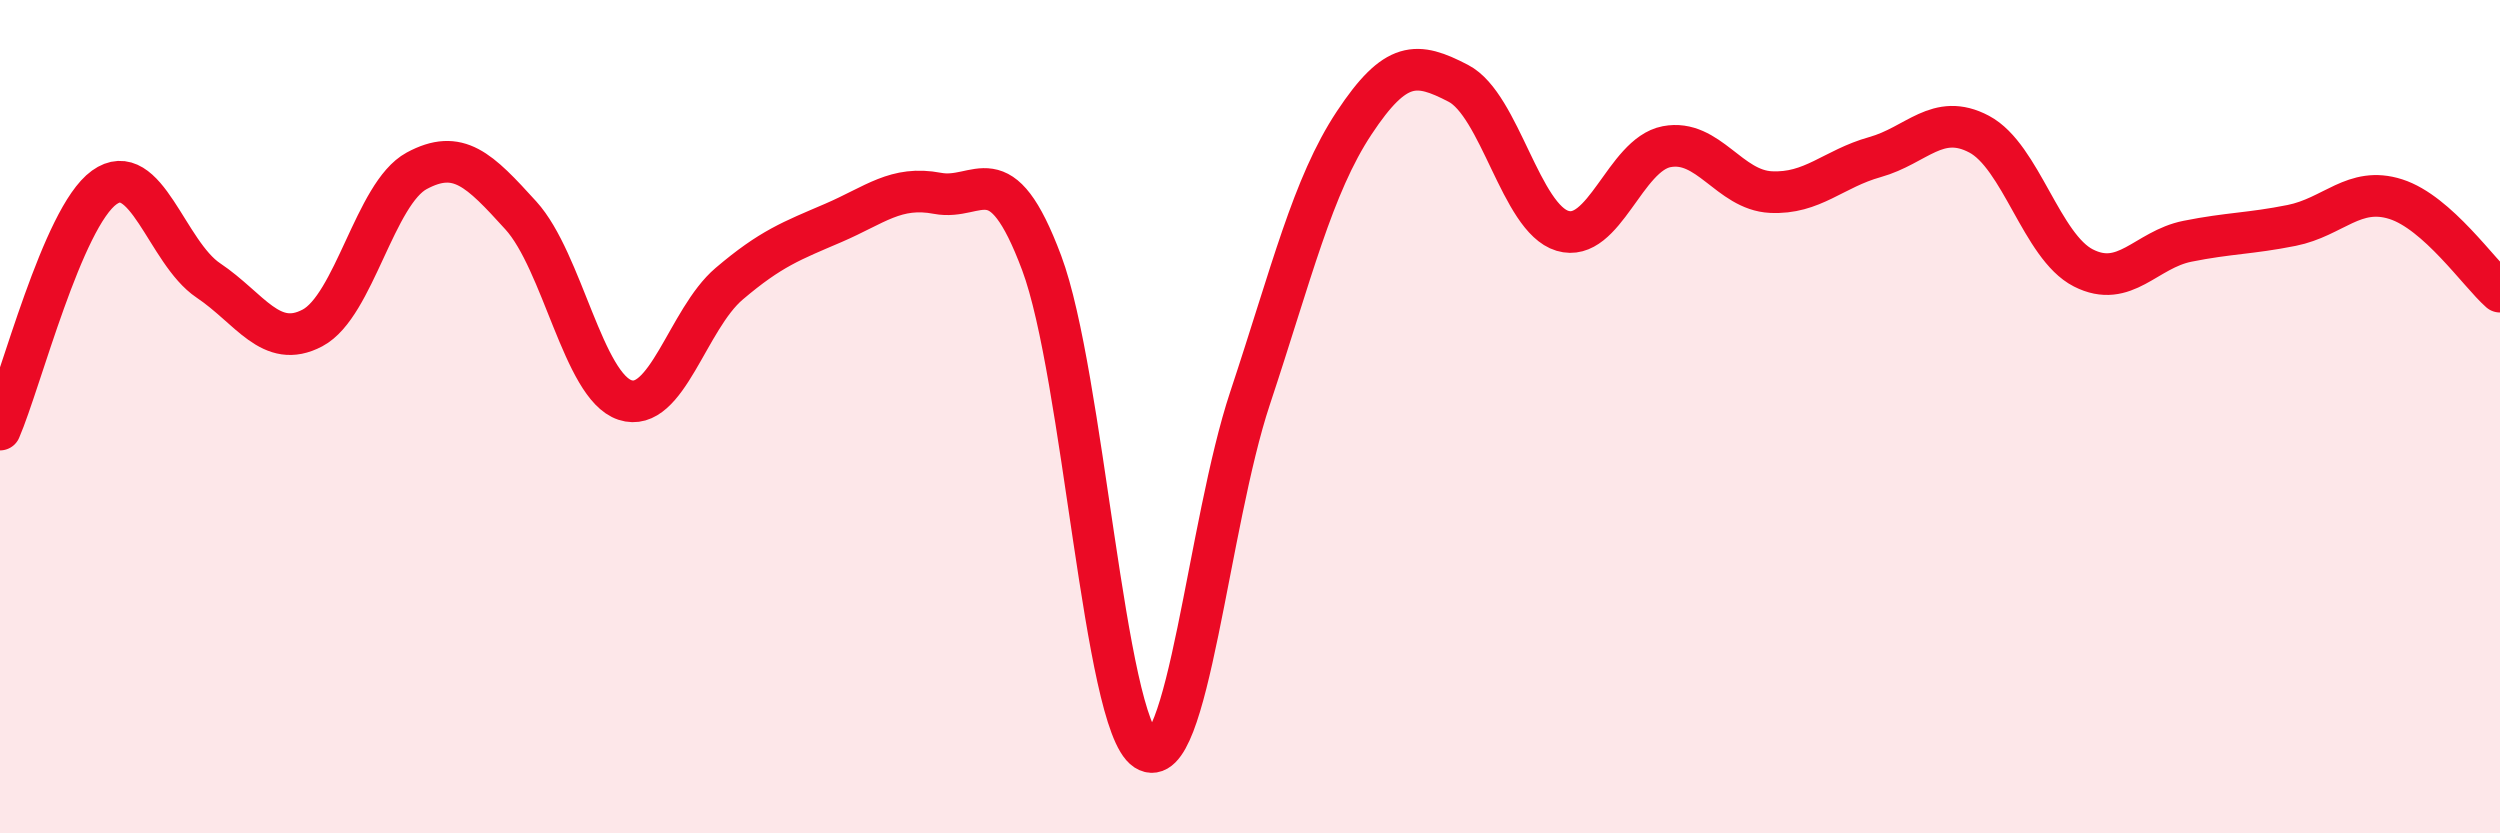
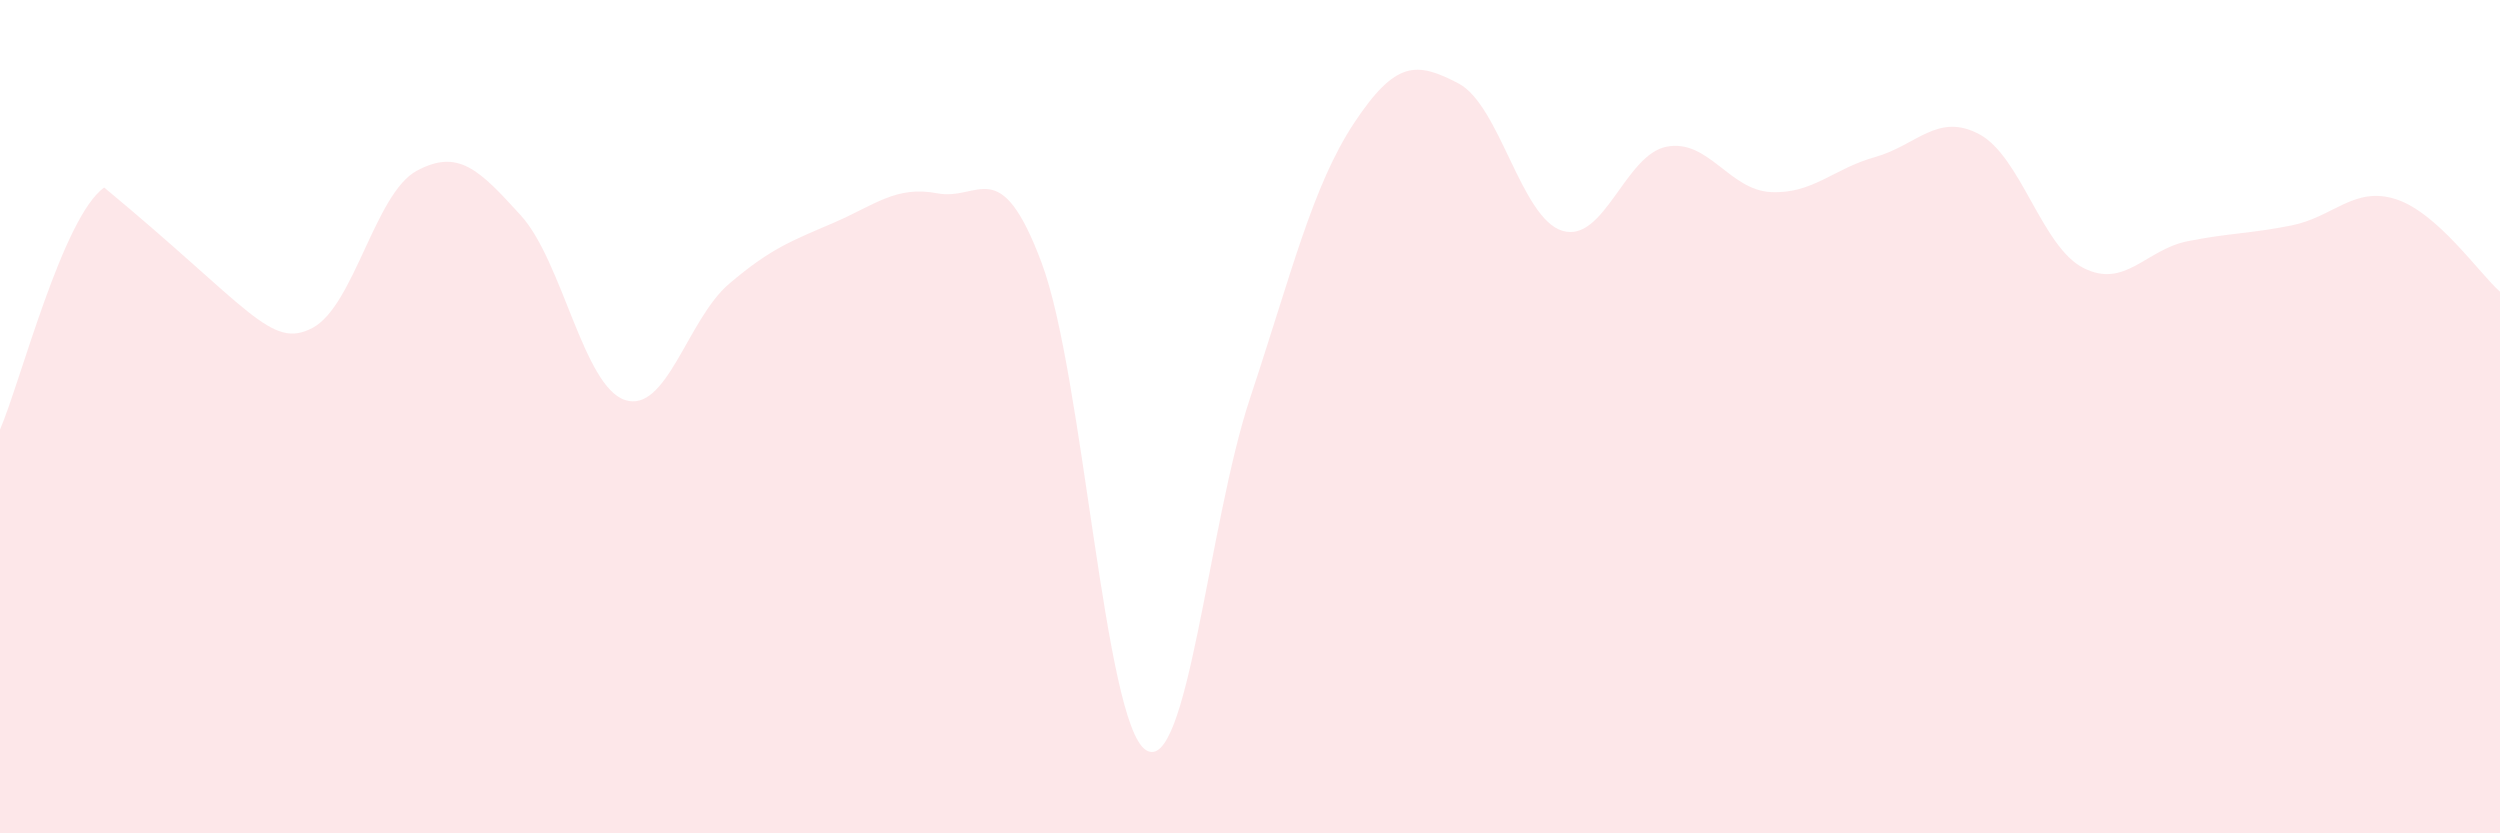
<svg xmlns="http://www.w3.org/2000/svg" width="60" height="20" viewBox="0 0 60 20">
-   <path d="M 0,10.31 C 0.5,9.15 1.5,5.22 2.5,4.5 C 3.5,3.78 4,6.06 5,6.73 C 6,7.4 6.5,8.4 7.5,7.87 C 8.5,7.34 9,4.64 10,4.1 C 11,3.56 11.5,4.07 12.5,5.17 C 13.5,6.27 14,9.27 15,9.6 C 16,9.93 16.5,7.66 17.5,6.81 C 18.5,5.96 19,5.78 20,5.35 C 21,4.92 21.5,4.45 22.5,4.64 C 23.5,4.83 24,3.64 25,6.31 C 26,8.98 26.5,17.35 27.5,18 C 28.5,18.65 29,12.57 30,9.56 C 31,6.55 31.5,4.46 32.5,2.95 C 33.5,1.44 34,1.48 35,2 C 36,2.52 36.5,5.24 37.5,5.54 C 38.5,5.84 39,3.71 40,3.52 C 41,3.33 41.5,4.56 42.5,4.61 C 43.5,4.66 44,4.05 45,3.77 C 46,3.49 46.5,2.69 47.5,3.22 C 48.5,3.75 49,5.92 50,6.43 C 51,6.94 51.5,5.99 52.5,5.79 C 53.5,5.59 54,5.61 55,5.41 C 56,5.21 56.5,4.46 57.5,4.78 C 58.5,5.1 59.5,6.56 60,7L60 20L0 20Z" fill="#EB0A25" opacity="0.1" stroke-linecap="round" stroke-linejoin="round" />
-   <path d="M 0,10.31 C 0.5,9.15 1.5,5.22 2.5,4.5 C 3.5,3.78 4,6.06 5,6.73 C 6,7.4 6.5,8.4 7.5,7.87 C 8.5,7.34 9,4.64 10,4.1 C 11,3.56 11.5,4.07 12.5,5.17 C 13.5,6.27 14,9.27 15,9.6 C 16,9.93 16.5,7.66 17.5,6.81 C 18.5,5.96 19,5.78 20,5.35 C 21,4.92 21.5,4.45 22.5,4.64 C 23.5,4.83 24,3.64 25,6.31 C 26,8.98 26.5,17.35 27.5,18 C 28.5,18.65 29,12.57 30,9.56 C 31,6.55 31.5,4.46 32.5,2.95 C 33.5,1.44 34,1.48 35,2 C 36,2.52 36.5,5.24 37.5,5.54 C 38.5,5.84 39,3.71 40,3.52 C 41,3.33 41.5,4.56 42.5,4.61 C 43.5,4.66 44,4.05 45,3.77 C 46,3.49 46.5,2.69 47.5,3.22 C 48.5,3.75 49,5.92 50,6.43 C 51,6.94 51.5,5.99 52.5,5.79 C 53.5,5.59 54,5.61 55,5.41 C 56,5.21 56.5,4.46 57.5,4.78 C 58.5,5.1 59.5,6.56 60,7" stroke="#EB0A25" stroke-width="1" fill="none" stroke-linecap="round" stroke-linejoin="round" />
+   <path d="M 0,10.31 C 0.5,9.15 1.5,5.22 2.5,4.5 C 6,7.4 6.5,8.4 7.5,7.87 C 8.5,7.34 9,4.64 10,4.1 C 11,3.56 11.5,4.07 12.5,5.17 C 13.5,6.27 14,9.27 15,9.6 C 16,9.93 16.5,7.66 17.5,6.81 C 18.5,5.96 19,5.78 20,5.35 C 21,4.92 21.5,4.45 22.5,4.64 C 23.5,4.83 24,3.64 25,6.31 C 26,8.98 26.5,17.35 27.5,18 C 28.5,18.65 29,12.57 30,9.56 C 31,6.55 31.5,4.46 32.5,2.95 C 33.5,1.44 34,1.48 35,2 C 36,2.52 36.5,5.24 37.5,5.54 C 38.5,5.84 39,3.71 40,3.52 C 41,3.33 41.5,4.56 42.5,4.61 C 43.5,4.66 44,4.05 45,3.77 C 46,3.49 46.5,2.69 47.5,3.22 C 48.5,3.75 49,5.92 50,6.43 C 51,6.94 51.5,5.99 52.5,5.79 C 53.5,5.59 54,5.61 55,5.41 C 56,5.21 56.5,4.46 57.5,4.78 C 58.5,5.1 59.5,6.56 60,7L60 20L0 20Z" fill="#EB0A25" opacity="0.1" stroke-linecap="round" stroke-linejoin="round" />
</svg>